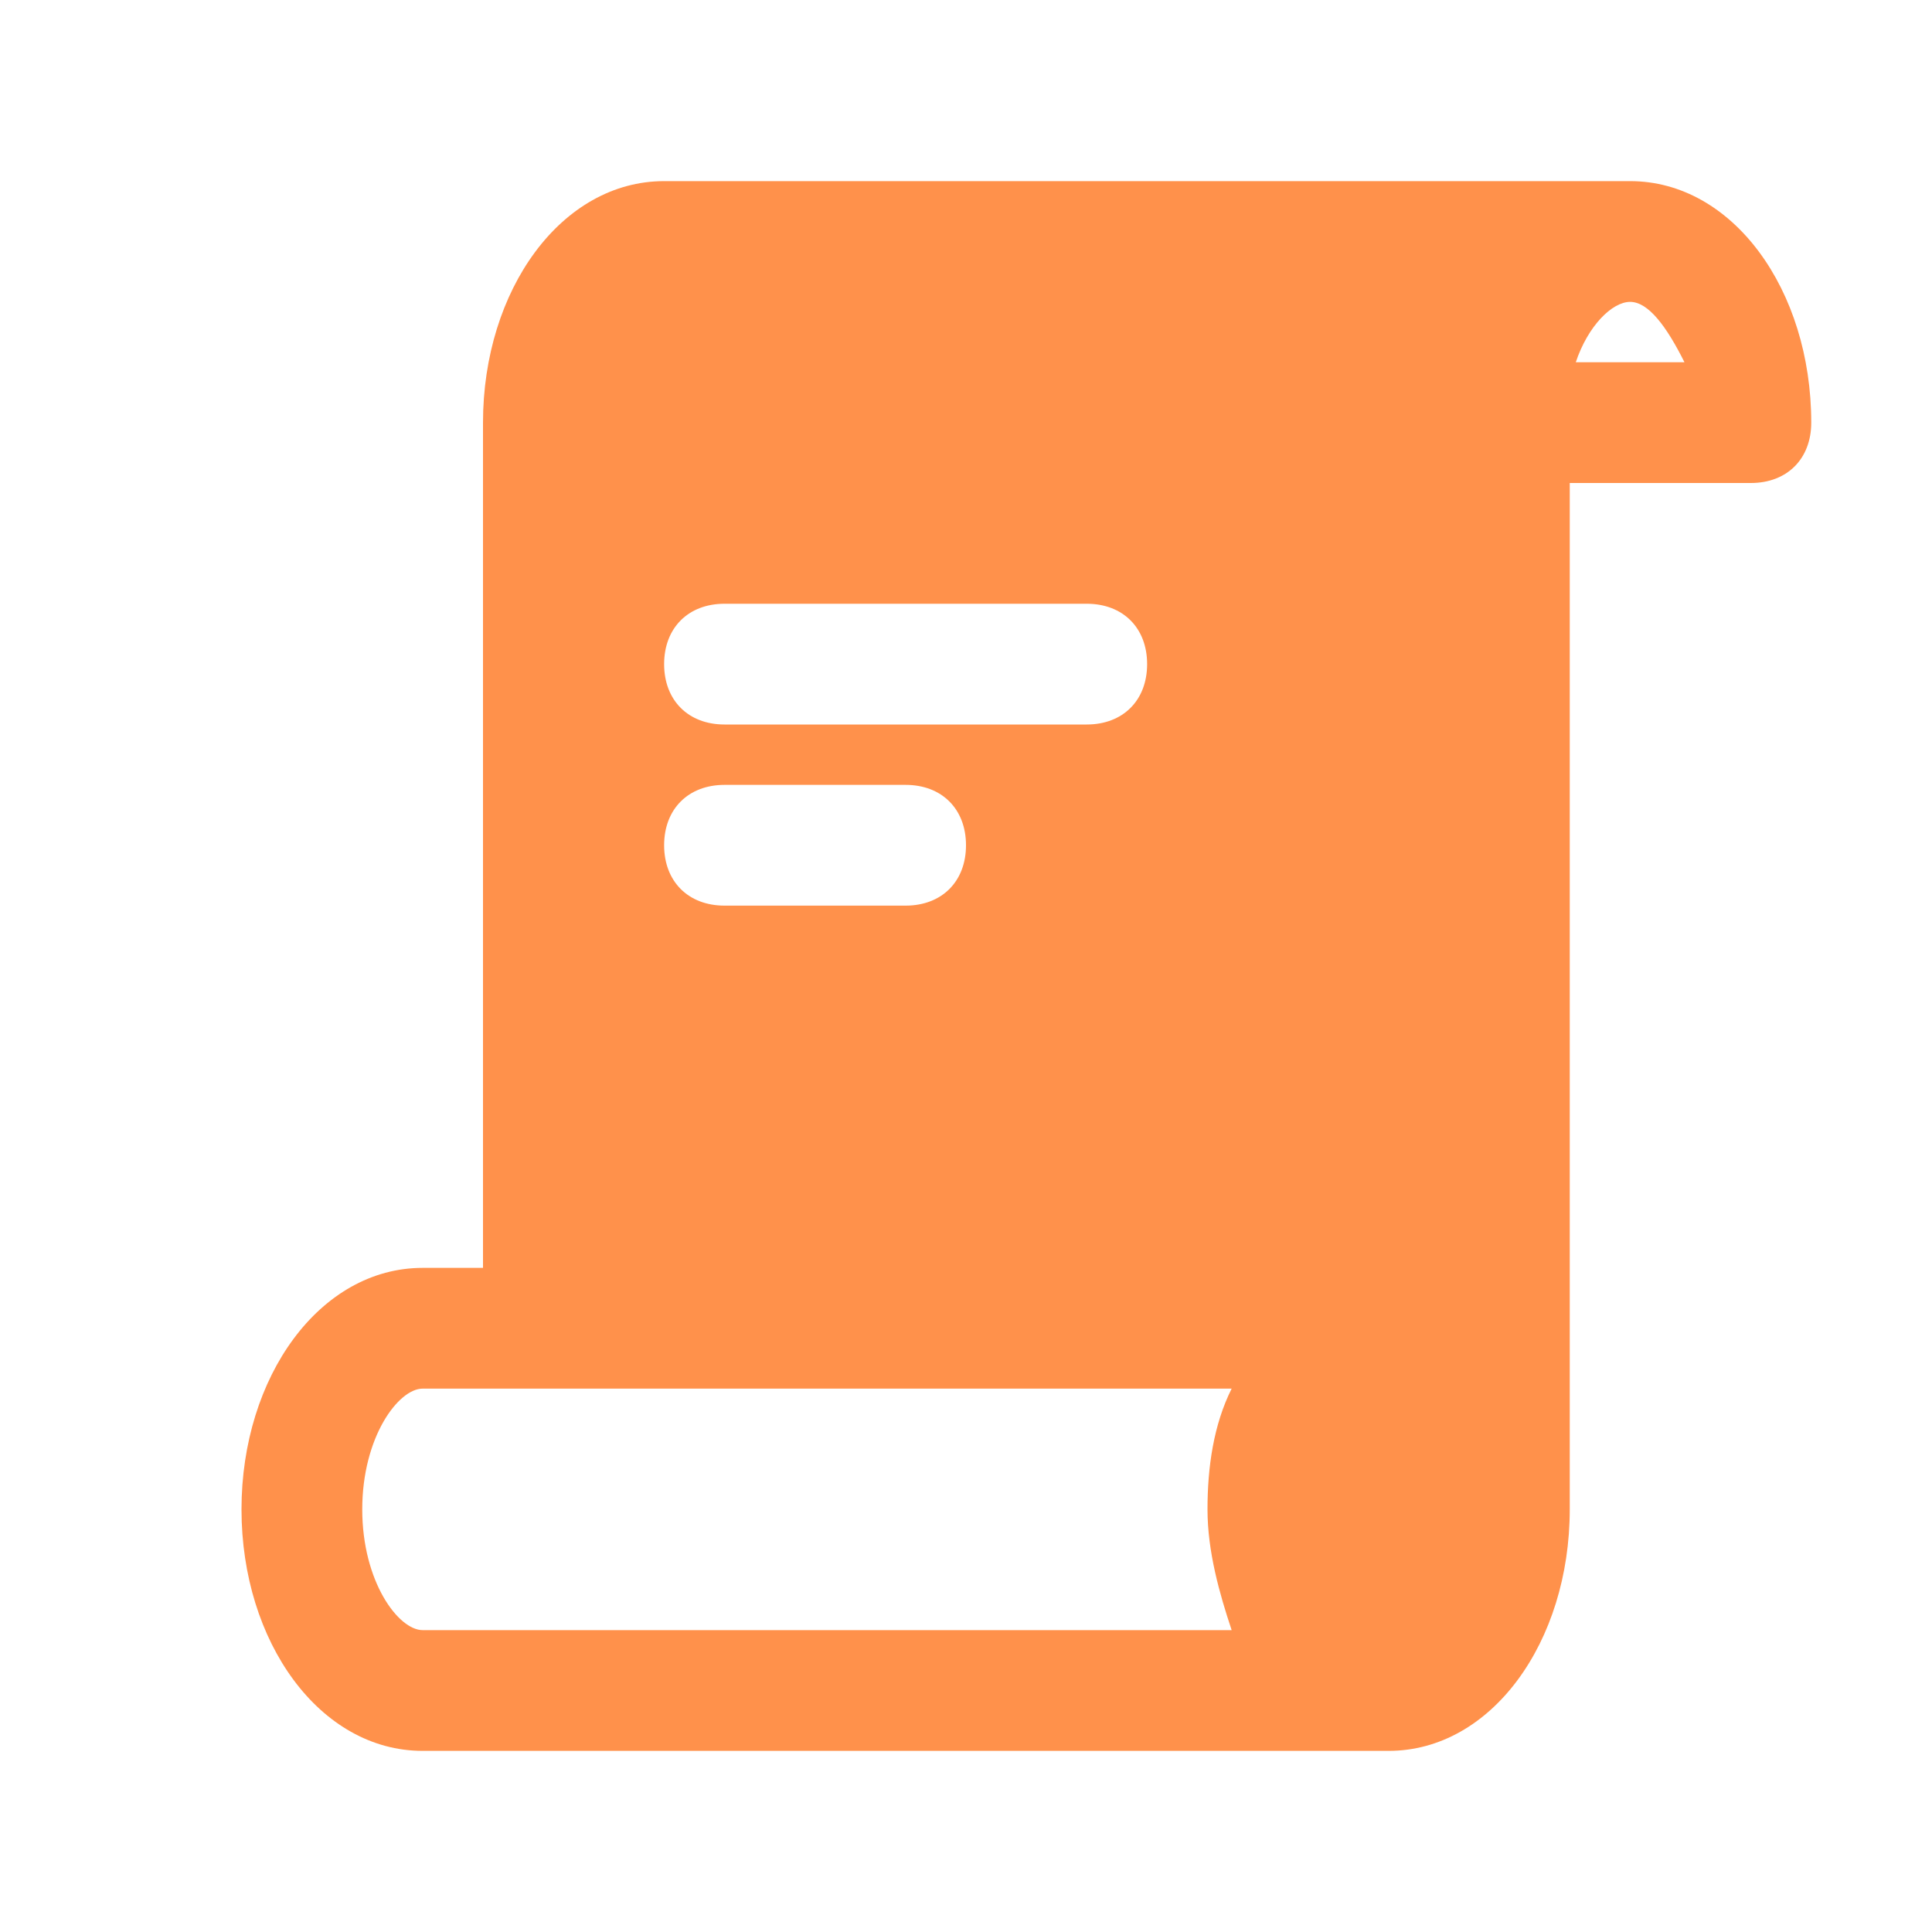
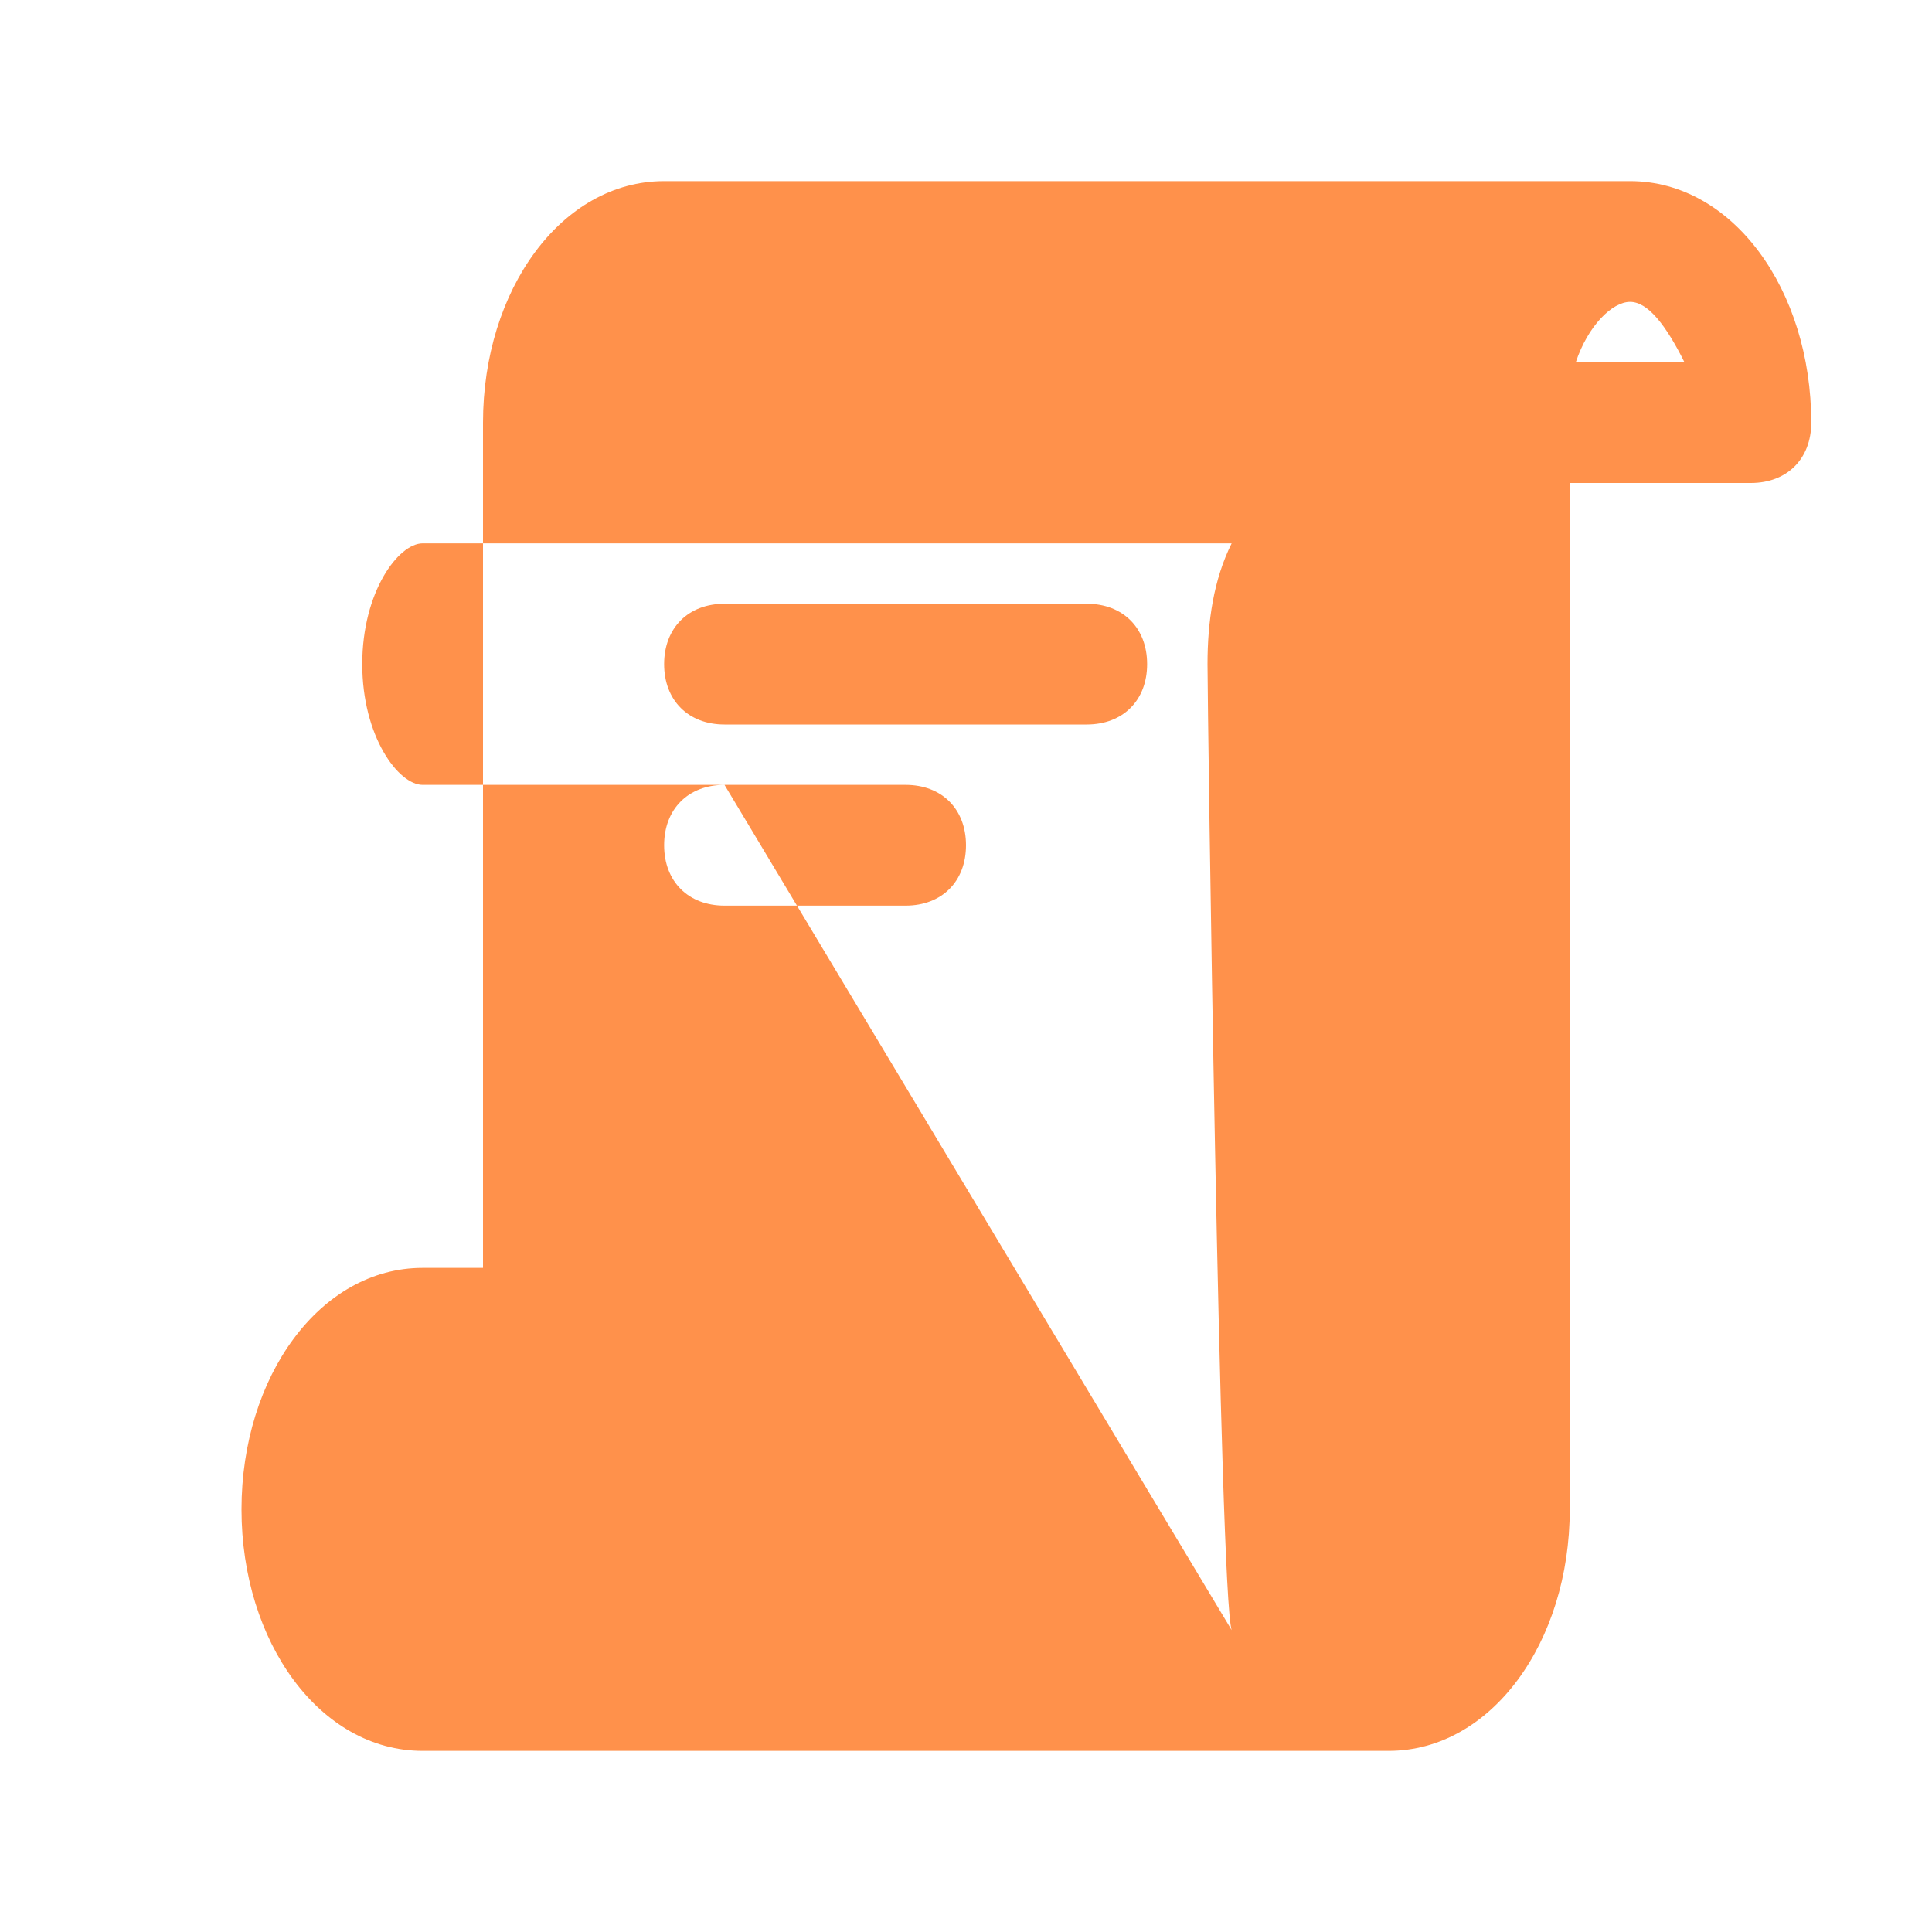
<svg xmlns="http://www.w3.org/2000/svg" height="800px" width="800px" id="Icons" viewBox="0 0 32 32" xml:space="preserve" fill="#FF914B">
  <g id="SVGRepo_bgCarrier" stroke-width="0" />
  <g id="SVGRepo_tracerCarrier" stroke-linecap="round" stroke-linejoin="round" />
  <g id="SVGRepo_iconCarrier">
    <style type="text/css"> .st0{fill:#FFFFFF;} </style>
-     <path d="M27,3H11C9.3,3,8,4.8,8,7v14H7c-1.7,0-3,1.8-3,4s1.3,4,3,4h16c1.7,0,3-1.8,3-4V8h3c0.6,0,1-0.4,1-1C30,4.8,28.7,3,27,3z M12,10h6c0.6,0,1,0.4,1,1s-0.4,1-1,1h-6c-0.6,0-1-0.4-1-1S11.4,10,12,10z M12,13h3c0.6,0,1,0.4,1,1s-0.4,1-1,1h-3c-0.6,0-1-0.4-1-1 S11.4,13,12,13z M20.4,27H7c-0.4,0-1-0.8-1-2s0.6-2,1-2h13.4c-0.3,0.6-0.4,1.3-0.4,2S20.2,26.4,20.4,27z M26.1,6 c0.2-0.6,0.6-1,0.9-1s0.6,0.4,0.9,1H26.1z" />
+     <path d="M27,3H11C9.3,3,8,4.8,8,7v14H7c-1.7,0-3,1.8-3,4s1.3,4,3,4h16c1.7,0,3-1.8,3-4V8h3c0.6,0,1-0.4,1-1C30,4.8,28.7,3,27,3z M12,10h6c0.6,0,1,0.4,1,1s-0.4,1-1,1h-6c-0.6,0-1-0.4-1-1S11.4,10,12,10z M12,13h3c0.6,0,1,0.4,1,1s-0.4,1-1,1h-3c-0.6,0-1-0.4-1-1 S11.4,13,12,13z H7c-0.4,0-1-0.8-1-2s0.6-2,1-2h13.4c-0.3,0.6-0.4,1.3-0.4,2S20.2,26.4,20.4,27z M26.1,6 c0.2-0.6,0.6-1,0.9-1s0.6,0.4,0.9,1H26.1z" />
  </g>
</svg>